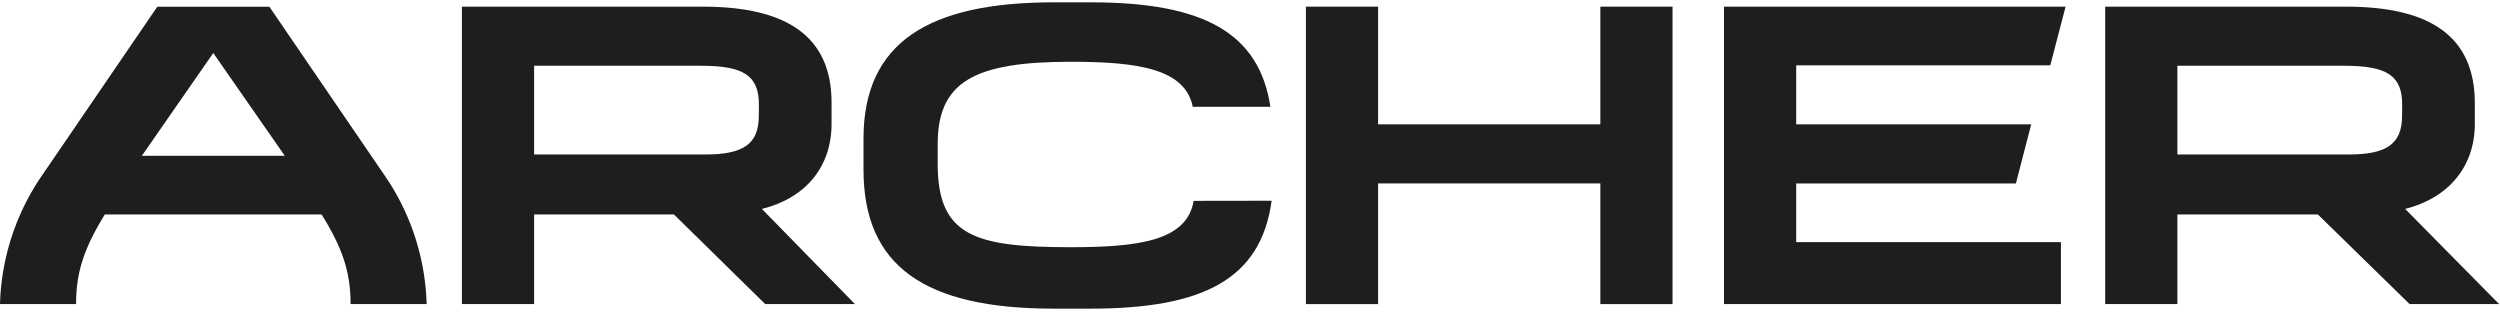
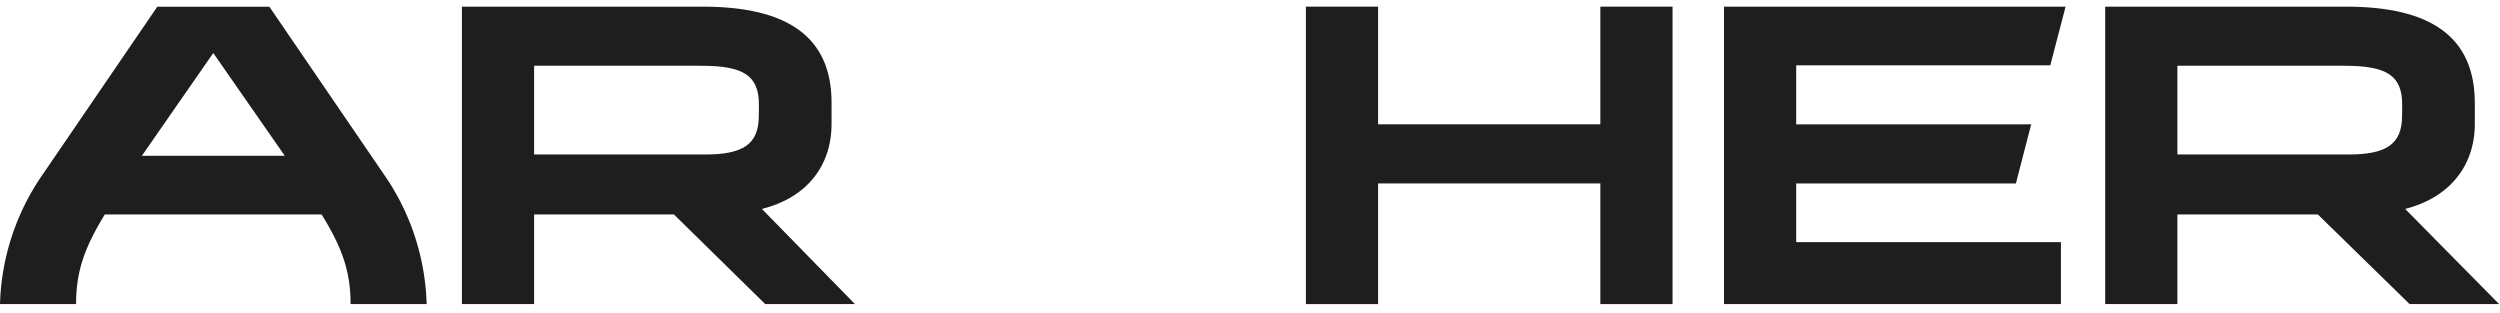
<svg xmlns="http://www.w3.org/2000/svg" id="Layer_1" data-name="Layer 1" width="225.42" height="28.18" viewBox="0 0 225.42 28.18">
  <defs>
    <style>.cls-1{fill:#1e1e1e;}</style>
  </defs>
  <g id="Artwork">
    <path class="cls-1" d="M216.87,18.84c3.94-1,6.28-3.84,6.28-7.67V9.3c0-6-4-8.7-11.61-8.7H189.82V27.42h6.51V19.34H209l8.27,8.08h8.07Zm-.28-8.39c0,2.6-1.49,3.48-4.83,3.48H196.33v-8h15.06c3.84,0,5.21.88,5.21,3.52Z" />
    <path class="cls-1" d="M31.61,27.42h6.86A21.53,21.53,0,0,0,34.6,15.7L24.29.61H14.18L3.87,15.7A21.53,21.53,0,0,0,0,27.42H6.86c0-2.9.73-5.05,2.59-8.08H29C30.88,22.37,31.61,24.52,31.61,27.42ZM19.23,4.78l6.45,9.27H12.79Z" />
-     <path class="cls-1" d="M107.63,18.11c-.61,3.57-4.83,4.18-11.08,4.18-8.65,0-12-1-12-7.51V13c0-5.63,3.29-7.43,12-7.43,6,0,10.31.61,11,4.06h7C113.53,2.93,108.47.21,98.36.21H95C83.76.21,77.86,3.81,77.86,12.5v2.8C77.86,24,83.38,27.83,95,27.83h3.34c10.11,0,15.36-2.64,16.32-9.73Z" />
    <path class="cls-1" d="M68.7,18.84c4-1,6.28-3.84,6.28-7.67V9.3C75,3.32,71,.6,63.37.6H41.65V27.42h6.51V19.34H60.77L69,27.42h8.09Zm-.28-8.39c0,2.6-1.49,3.48-4.82,3.48H48.16v-8H63.22c3.84,0,5.21.88,5.21,3.52Z" />
    <polygon class="cls-1" points="185.83 21.83 161.96 21.83 161.96 16.54 181.77 16.54 183.15 11.21 161.96 11.21 161.96 5.89 184.87 5.89 186.25 0.6 155.45 0.6 155.45 27.42 185.83 27.42 185.83 21.83" />
    <polygon class="cls-1" points="144.3 27.42 144.3 16.54 124.26 16.54 124.26 27.42 117.75 27.42 117.75 0.6 124.26 0.6 124.26 11.21 144.3 11.21 144.3 0.6 150.81 0.6 150.81 27.42 144.3 27.42" />
  </g>
</svg>